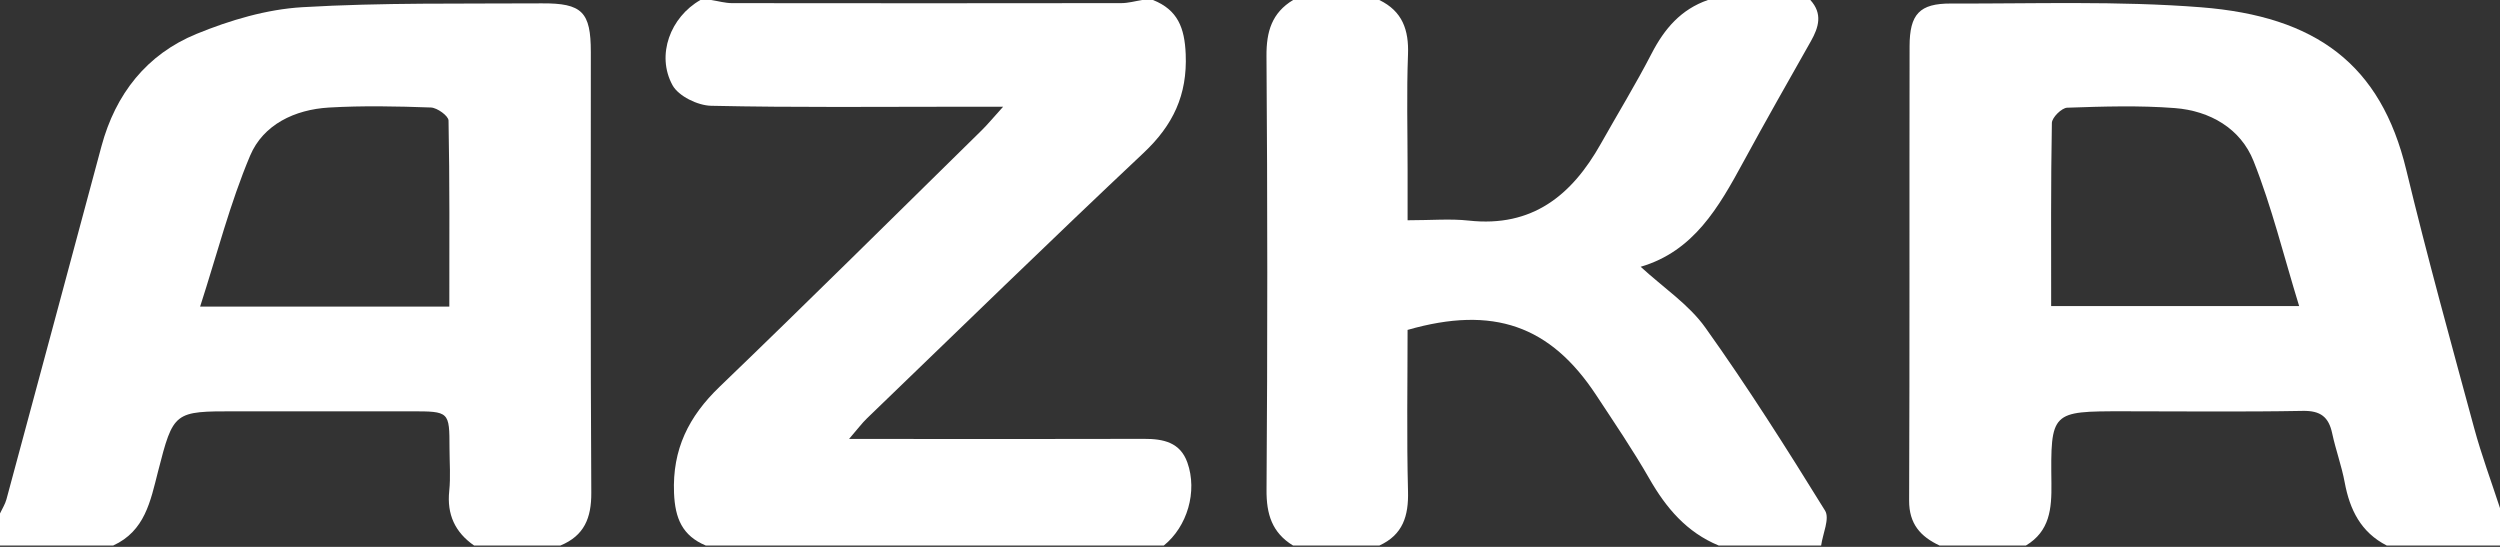
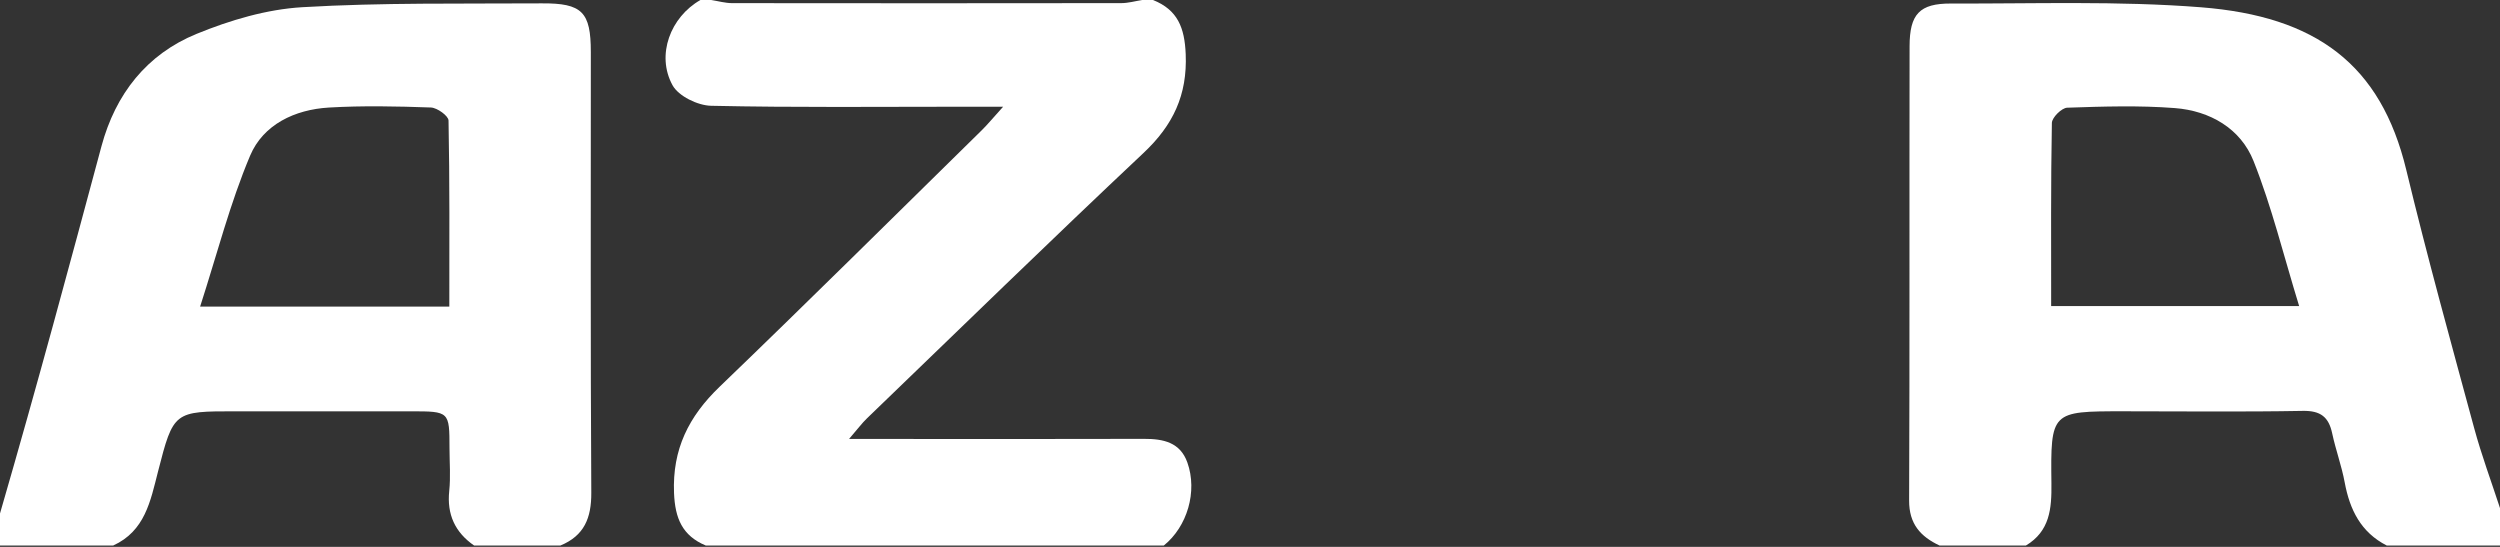
<svg xmlns="http://www.w3.org/2000/svg" width="160" height="35" viewBox="0 0 160 35" fill="none">
  <rect x="0" y="0" width="160" height="35" fill="#333333" stroke="none" />
  <path fill-rule="evenodd" clip-rule="evenodd" d="M160 32.519C160 33.319 160 34.117 160 34.916C157.584 34.916 155.172 34.916 152.757 34.916C151.094 34.07 150.384 32.618 150.06 30.871C149.864 29.814 149.486 28.793 149.261 27.74C149.039 26.69 148.52 26.275 147.379 26.297C143.549 26.367 139.715 26.322 135.883 26.322C131.273 26.323 131.235 26.325 131.291 30.951C131.31 32.553 131.192 33.995 129.655 34.916C127.816 34.916 125.976 34.916 124.137 34.916C122.907 34.341 122.176 33.523 122.184 32.033C122.224 22.342 122.194 12.653 122.213 2.962C122.216 0.905 122.85 0.219 124.855 0.226C130.194 0.243 135.556 0.049 140.866 0.466C148.237 1.046 152.373 4.121 154.001 10.873C155.335 16.407 156.856 21.899 158.345 27.393C158.815 29.125 159.443 30.812 160 32.519ZM131.274 19.59C136.565 19.59 141.684 19.59 147.146 19.59C146.145 16.335 145.393 13.24 144.227 10.306C143.398 8.223 141.438 7.091 139.188 6.917C136.904 6.741 134.595 6.814 132.301 6.893C131.949 6.904 131.326 7.52 131.32 7.867C131.249 11.734 131.274 15.602 131.274 19.59Z" fill="white" />
-   <path fill-rule="evenodd" clip-rule="evenodd" d="M35.862 34.915C34.023 34.915 32.183 34.915 30.344 34.915C29.12 34.064 28.595 32.924 28.751 31.423C28.845 30.52 28.77 29.599 28.768 28.687C28.765 26.329 28.764 26.326 26.304 26.324C22.569 26.321 18.834 26.324 15.098 26.324C11.136 26.322 11.102 26.315 10.111 30.188C9.629 32.073 9.279 33.985 7.241 34.915C4.828 34.915 2.414 34.915 0 34.915C0 34.23 0 33.546 0 32.862C0.14 32.56 0.328 32.271 0.413 31.956C2.446 24.427 4.468 16.895 6.493 9.363C7.391 6.022 9.388 3.473 12.581 2.168C14.721 1.291 17.067 0.594 19.358 0.46C24.451 0.16 29.567 0.247 34.674 0.215C37.265 0.198 37.812 0.771 37.813 3.329C37.817 12.73 37.786 22.131 37.843 31.532C37.852 33.15 37.392 34.287 35.862 34.915ZM28.757 19.621C28.757 15.541 28.783 11.626 28.706 7.714C28.701 7.416 27.98 6.895 27.578 6.88C25.404 6.802 23.219 6.756 21.048 6.883C18.865 7.011 16.847 7.973 16.009 9.959C14.722 13.005 13.899 16.244 12.808 19.621C18.313 19.621 23.385 19.621 28.757 19.621Z" fill="white" />
-   <path fill-rule="evenodd" clip-rule="evenodd" d="M88.276 34.916C86.437 34.916 84.598 34.916 82.758 34.916C81.409 34.091 81.045 32.91 81.058 31.346C81.124 22.09 81.121 12.833 81.055 3.576C81.045 2.021 81.398 0.823 82.758 0.001C84.598 0.001 86.437 0.001 88.276 0.001C89.755 0.715 90.172 1.917 90.112 3.49C90.019 5.93 90.086 8.376 90.086 10.818C90.086 11.871 90.086 12.921 90.086 14.097C91.614 14.097 92.82 13.988 94.004 14.118C98.068 14.563 100.597 12.496 102.443 9.217C103.53 7.283 104.691 5.389 105.707 3.419C106.524 1.837 107.585 0.597 109.31 0C111.495 0 113.678 0 115.862 0C116.655 0.87 116.406 1.735 115.897 2.636C114.438 5.211 112.977 7.785 111.564 10.384C109.999 13.263 108.395 16.083 105.002 17.073C106.468 18.421 108.092 19.492 109.142 20.967C111.852 24.765 114.35 28.711 116.803 32.679C117.116 33.182 116.655 34.159 116.553 34.915C114.368 34.915 112.185 34.915 110.001 34.915C107.946 34.068 106.629 32.507 105.553 30.625C104.505 28.798 103.314 27.047 102.154 25.284C99.223 20.833 95.571 19.539 90.085 21.114C90.085 24.515 90.023 27.981 90.113 31.445C90.154 33.022 89.785 34.226 88.276 34.916Z" fill="white" />
+   <path fill-rule="evenodd" clip-rule="evenodd" d="M35.862 34.915C34.023 34.915 32.183 34.915 30.344 34.915C29.12 34.064 28.595 32.924 28.751 31.423C28.845 30.52 28.77 29.599 28.768 28.687C28.765 26.329 28.764 26.326 26.304 26.324C22.569 26.321 18.834 26.324 15.098 26.324C11.136 26.322 11.102 26.315 10.111 30.188C9.629 32.073 9.279 33.985 7.241 34.915C4.828 34.915 2.414 34.915 0 34.915C0 34.23 0 33.546 0 32.862C2.446 24.427 4.468 16.895 6.493 9.363C7.391 6.022 9.388 3.473 12.581 2.168C14.721 1.291 17.067 0.594 19.358 0.46C24.451 0.16 29.567 0.247 34.674 0.215C37.265 0.198 37.812 0.771 37.813 3.329C37.817 12.73 37.786 22.131 37.843 31.532C37.852 33.15 37.392 34.287 35.862 34.915ZM28.757 19.621C28.757 15.541 28.783 11.626 28.706 7.714C28.701 7.416 27.98 6.895 27.578 6.88C25.404 6.802 23.219 6.756 21.048 6.883C18.865 7.011 16.847 7.973 16.009 9.959C14.722 13.005 13.899 16.244 12.808 19.621C18.313 19.621 23.385 19.621 28.757 19.621Z" fill="white" />
  <path fill-rule="evenodd" clip-rule="evenodd" d="M74.482 34.915C64.713 34.915 54.943 34.915 45.172 34.915C43.666 34.284 43.204 33.177 43.138 31.553C43.025 28.756 44.074 26.657 46.052 24.755C51.693 19.331 57.247 13.819 62.831 8.337C63.2 7.975 63.529 7.572 64.201 6.83C63.013 6.83 62.345 6.83 61.679 6.83C56.289 6.83 50.899 6.888 45.512 6.77C44.655 6.752 43.425 6.153 43.043 5.457C41.977 3.518 42.914 1.087 44.827 0C45.057 0 45.286 0 45.517 0C45.965 0.07 46.412 0.2 46.861 0.201C55.161 0.212 63.461 0.211 71.762 0.2C72.209 0.199 72.656 0.07 73.103 0C73.332 0 73.563 0 73.793 0C75.375 0.633 75.815 1.777 75.885 3.462C75.994 6.085 75.076 8.01 73.188 9.787C67.23 15.39 61.374 21.101 55.484 26.776C55.159 27.089 54.889 27.458 54.339 28.093C55.429 28.093 56.054 28.093 56.68 28.093C62.191 28.093 67.703 28.106 73.214 28.087C74.451 28.083 75.534 28.305 75.993 29.606C76.649 31.456 75.987 33.704 74.482 34.915Z" fill="white" />
</svg>